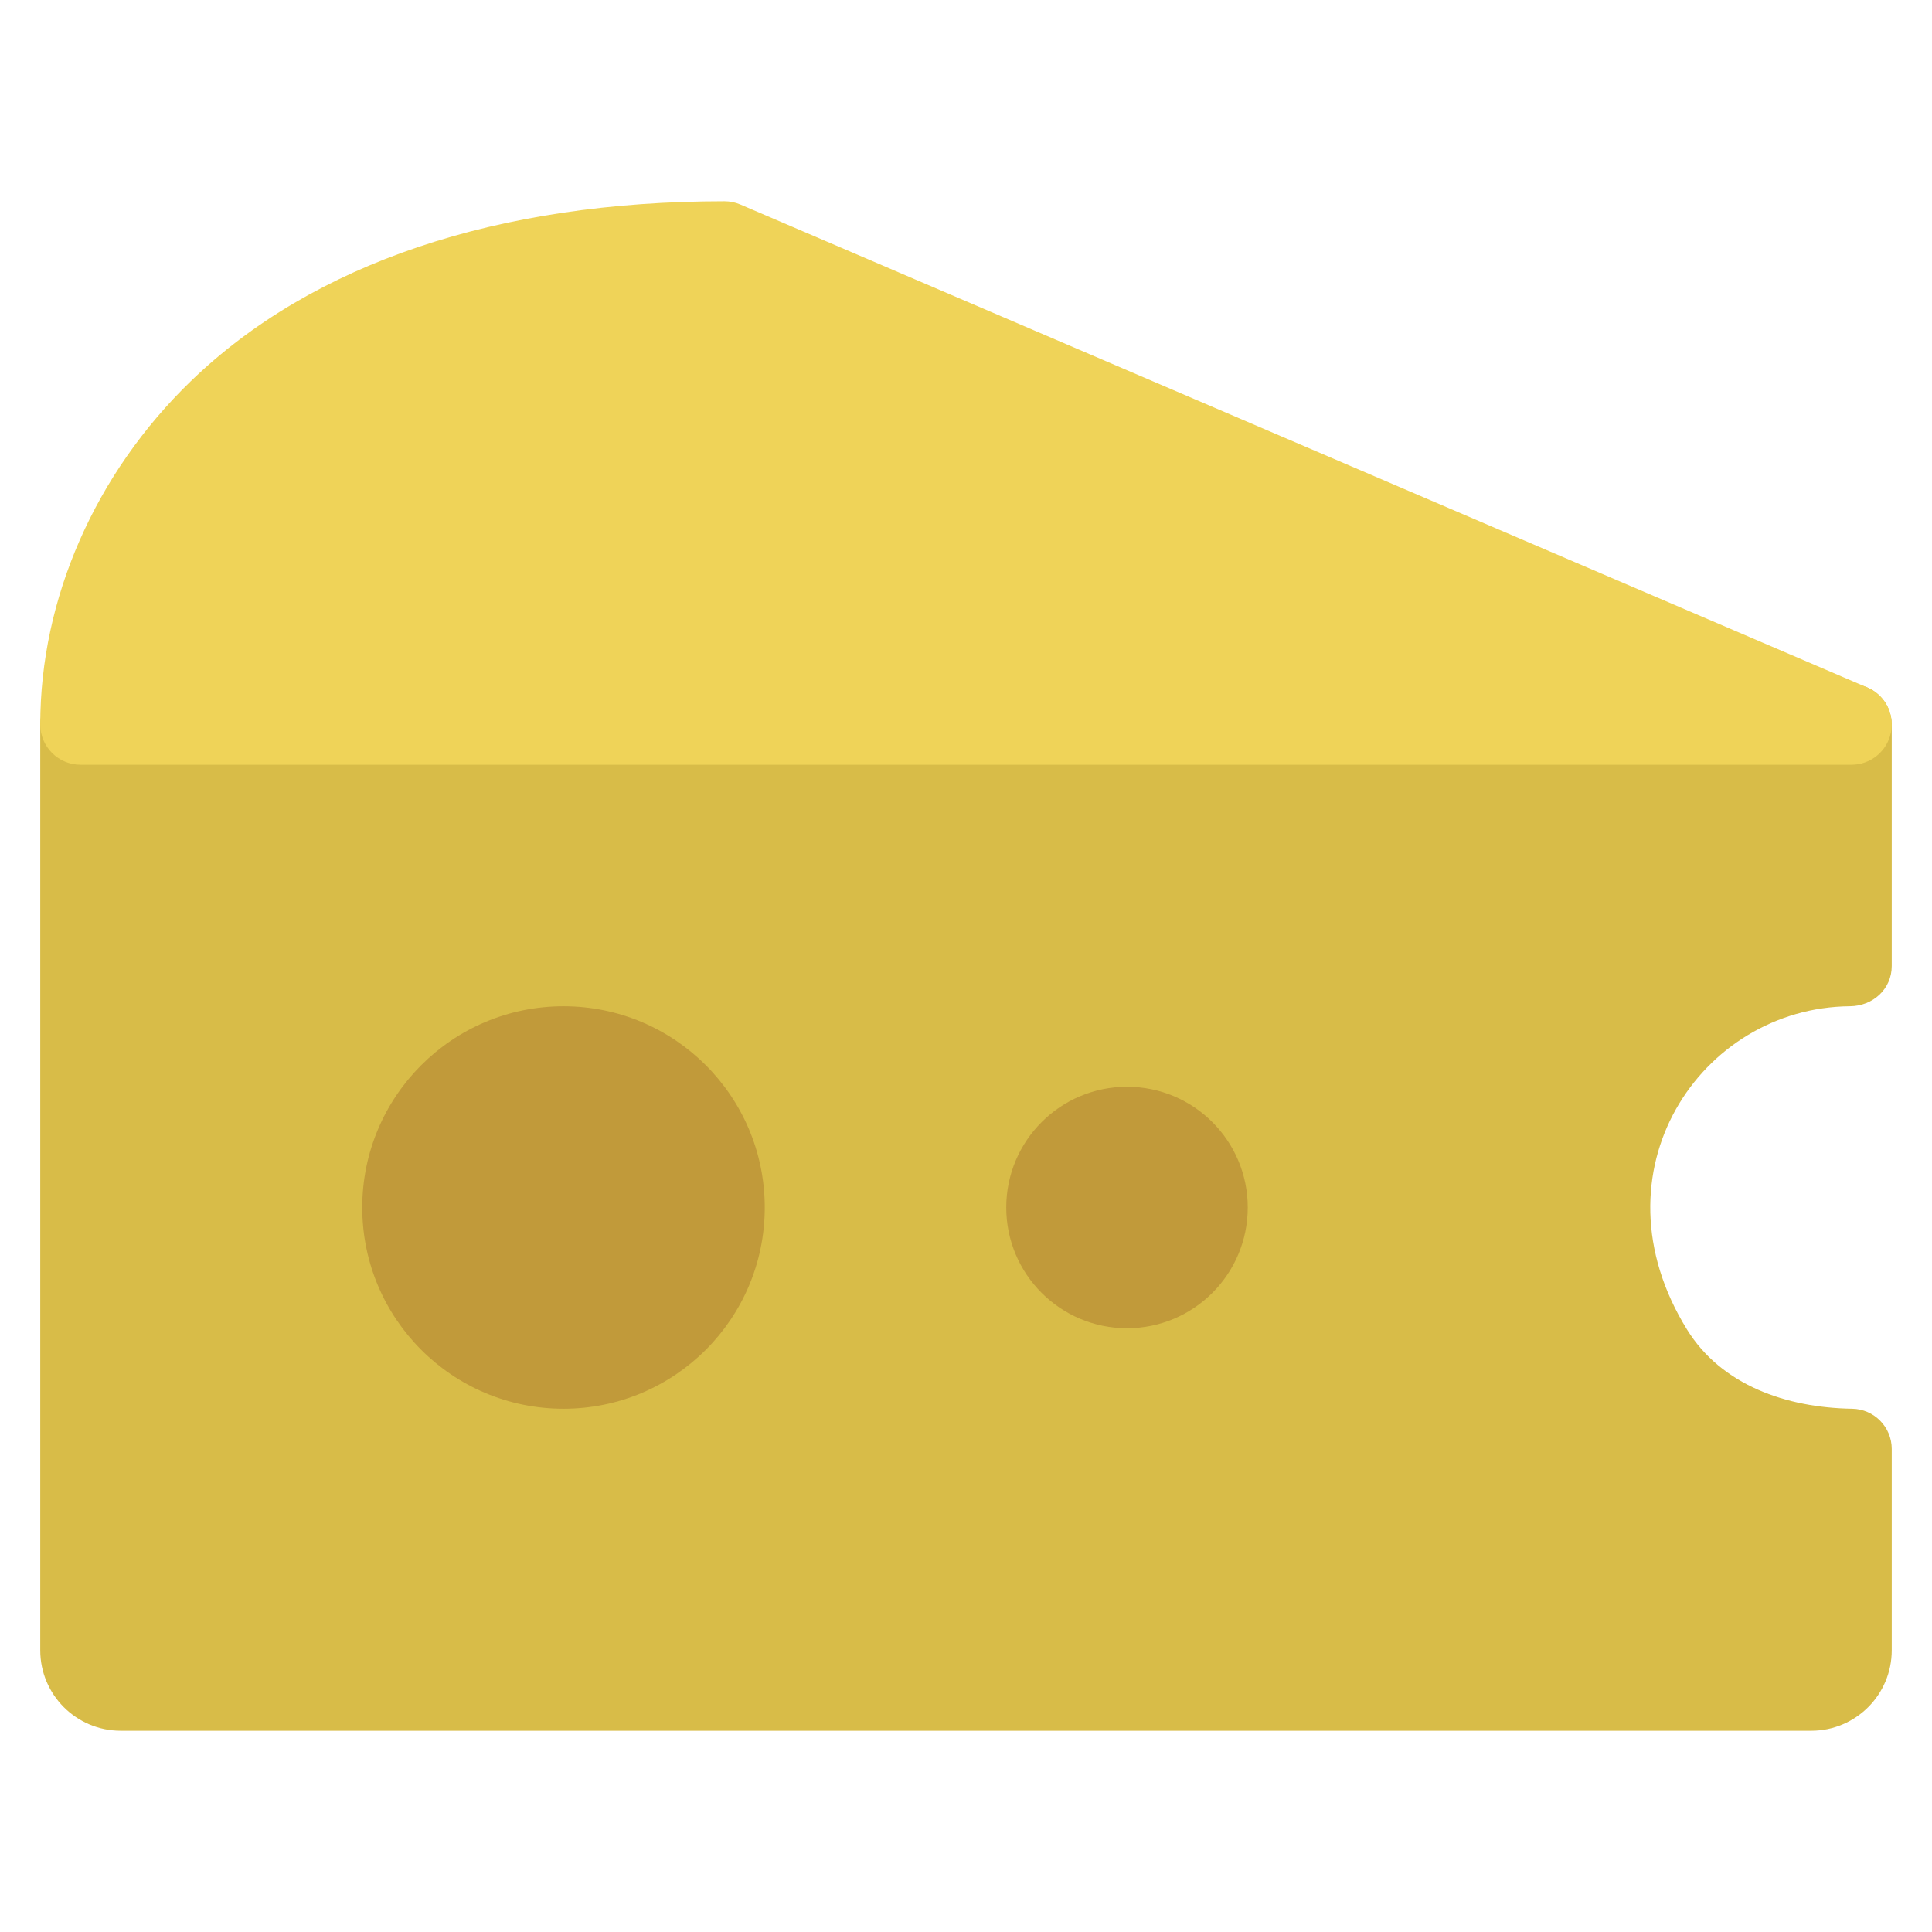
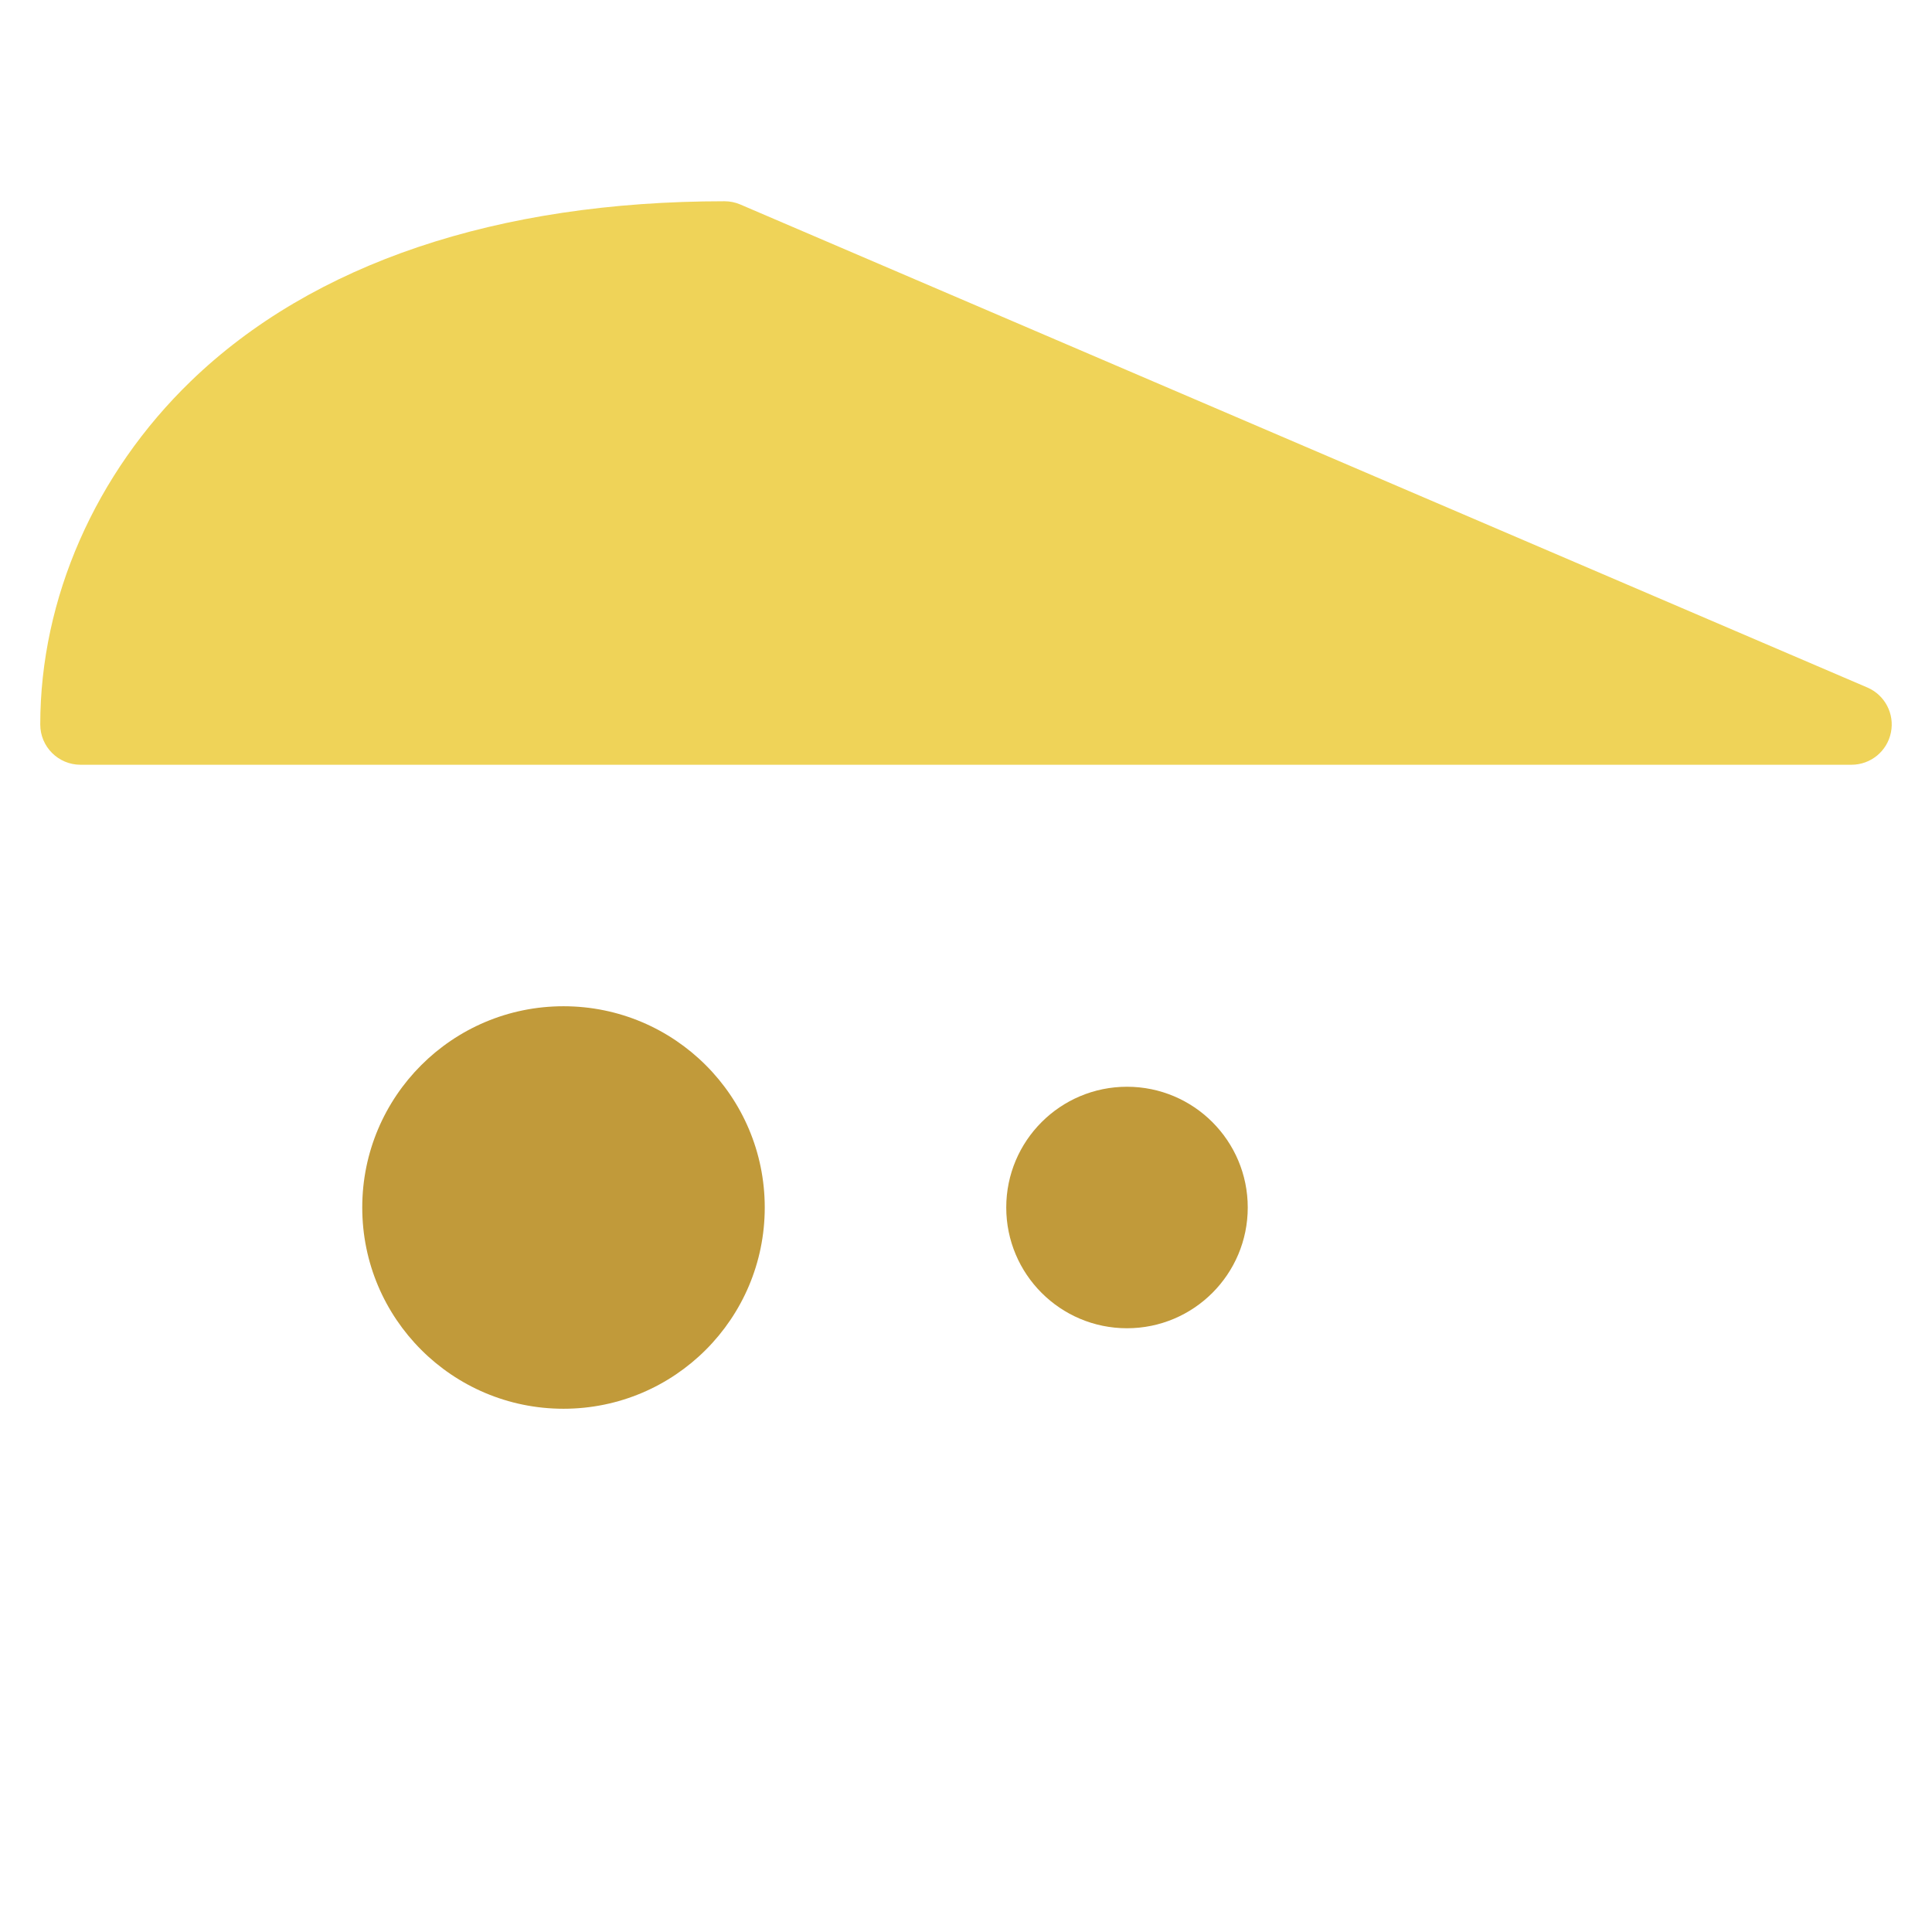
<svg xmlns="http://www.w3.org/2000/svg" viewBox="0 0 48 48" width="48" height="48">
  <g class="nc-icon-wrapper">
-     <path fill="#D8BC48" d="M45,43H3c-1.105,0-2-0.895-2-2V18c0-0.552,0.448-1,1-1h44c0.552,0,1,0.448,1,1l-0,6 c0,0.572-0.468,0.996-1.039,1c-3.709,0.029-6.471,4.118-4.047,8.033 c0.857,1.385,2.473,1.942,4.102,1.967C46.561,35.008,47,35.453,47,36v5C47,42.105,46.105,43,45,43z" />
    <circle fill="#C19A3A" cx="14" cy="30" r="5" />
    <circle fill="#C19A3A" cx="28" cy="30" r="3" />
    <path fill="#EFD358" d="M46,19H2c-0.552,0-1-0.448-1-1c0-3.124,1.364-6.233,3.743-8.532 C7.768,6.545,12.352,5,18,5c0.135,0,0.27,0.027,0.394,0.081l28,12 c0.436,0.187,0.681,0.655,0.585,1.12C46.884,18.666,46.475,19,46,19z" />
  </g>
</svg>